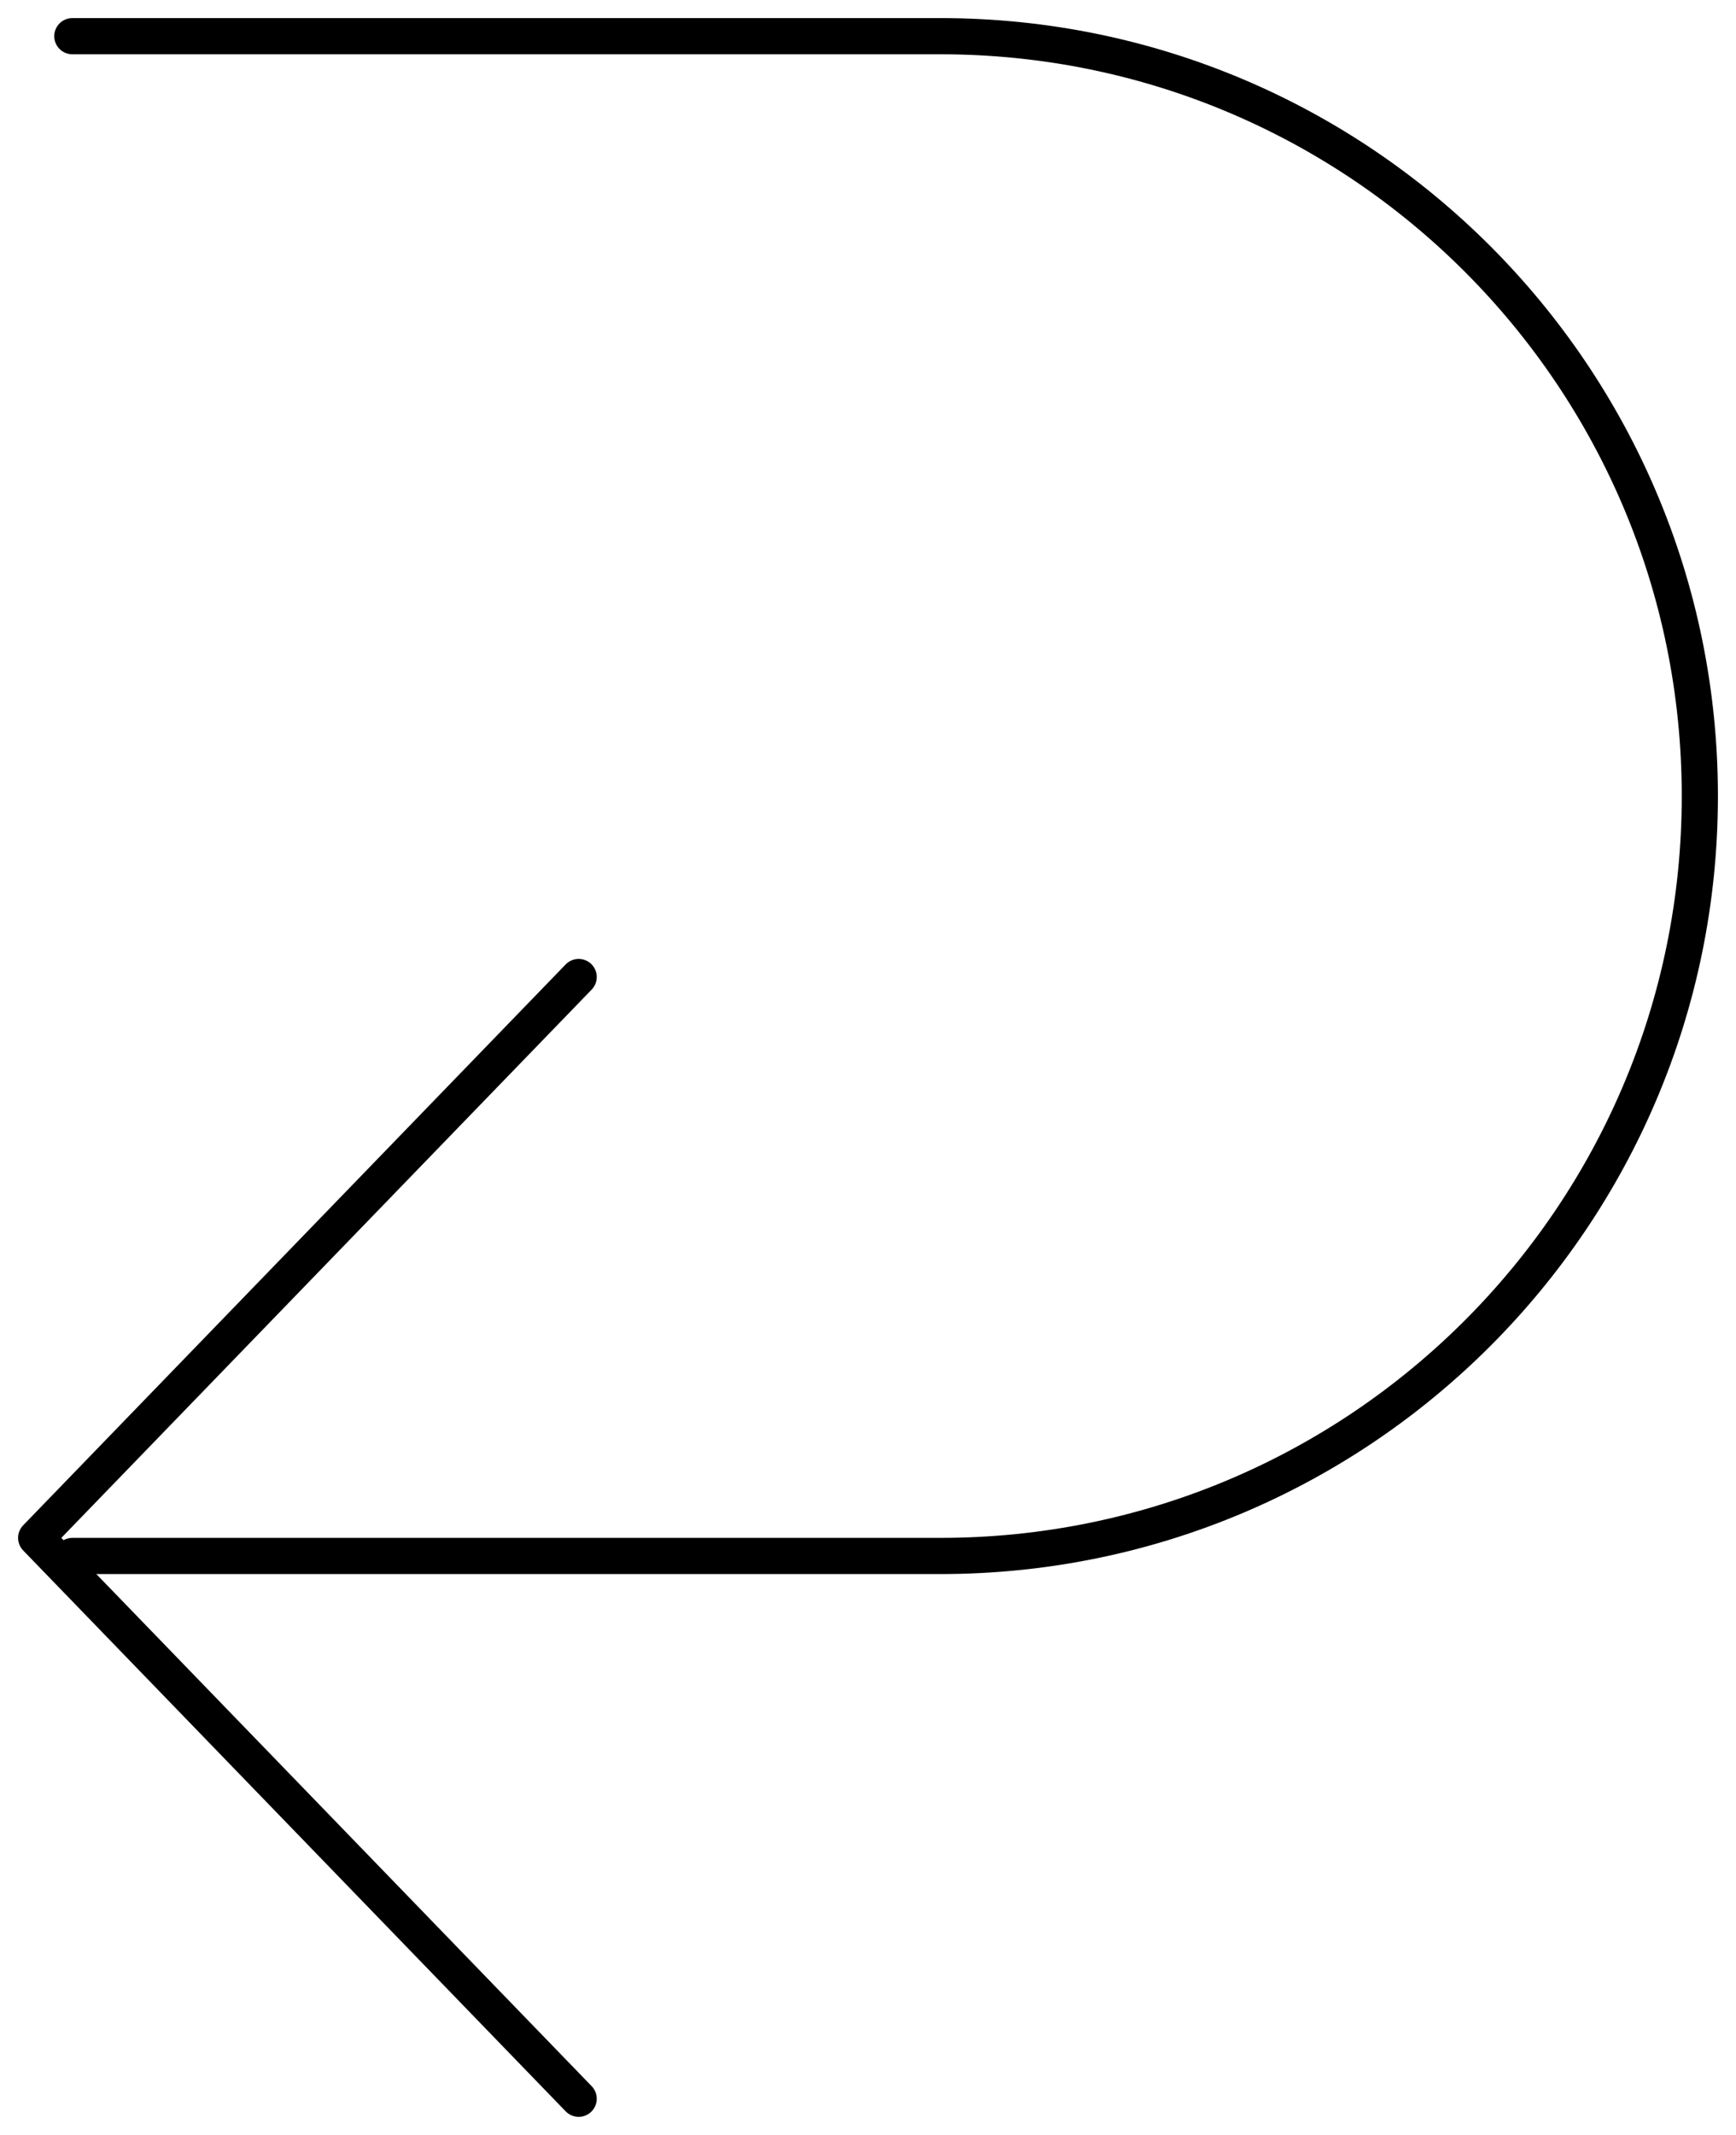
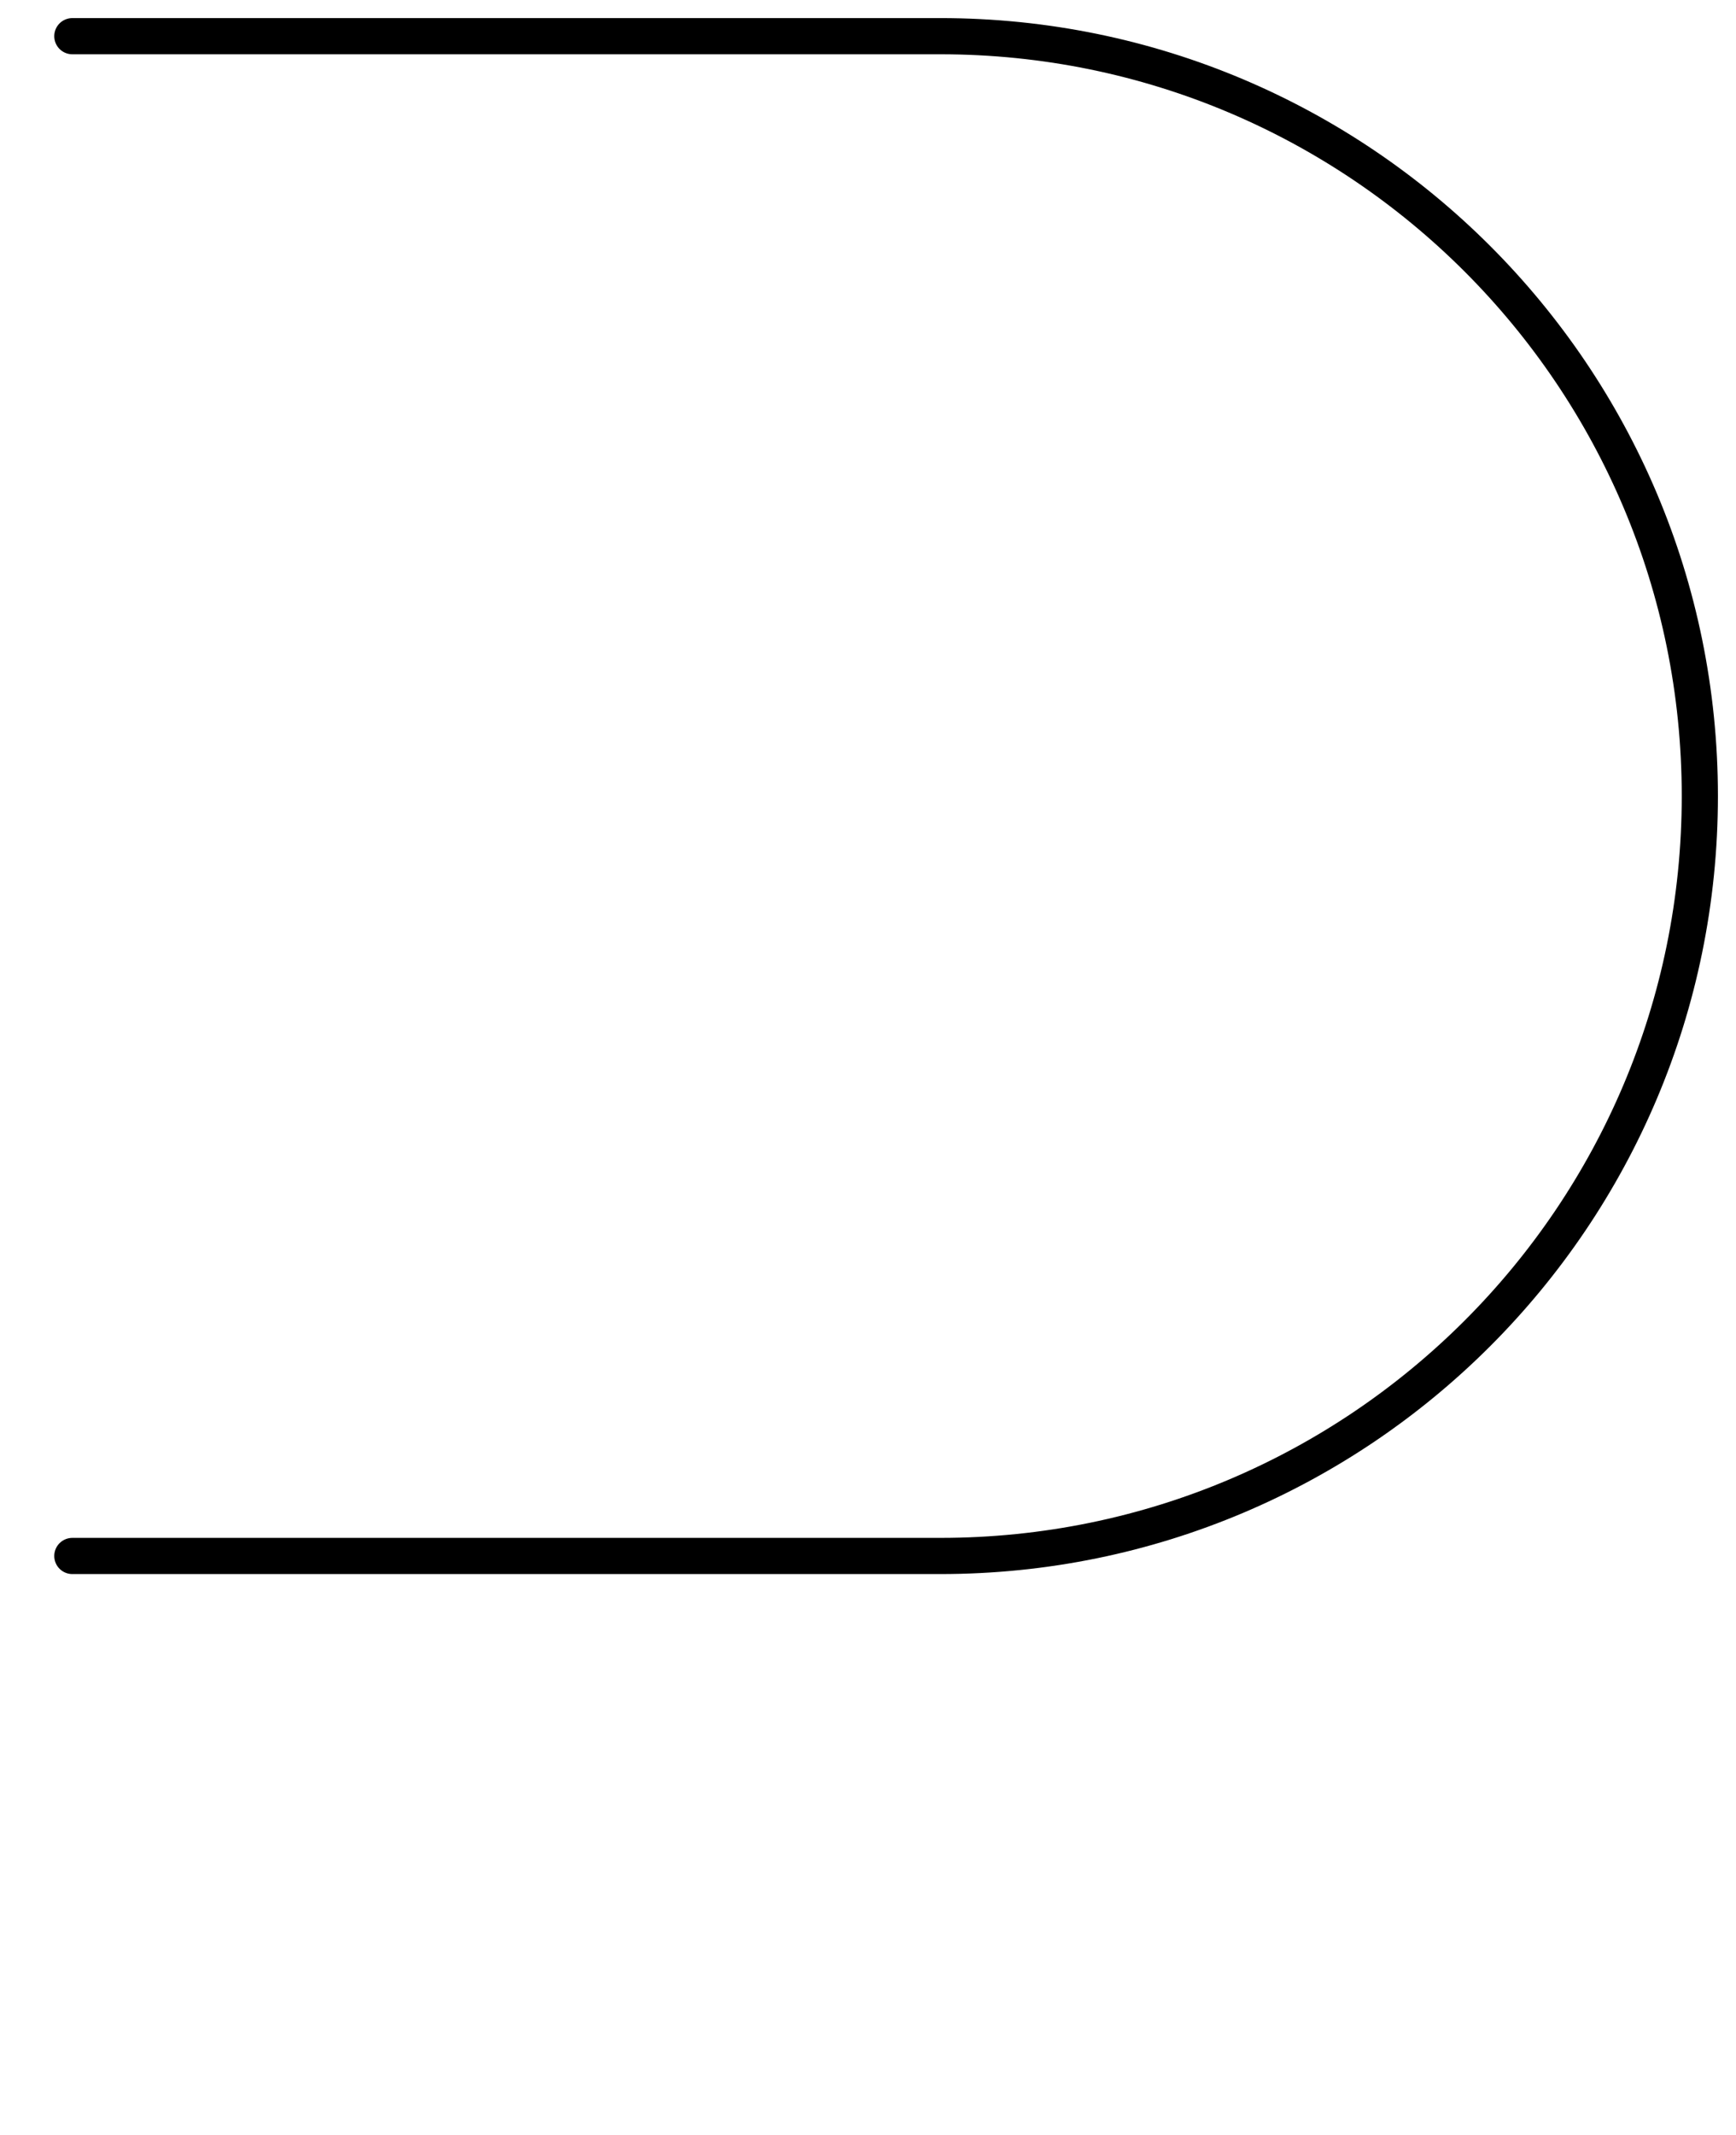
<svg xmlns="http://www.w3.org/2000/svg" width="48" height="59" viewBox="0 0 48 59" fill="none">
-   <path d="M16 27L1 42.5L16 58" stroke="black" stroke-linecap="round" stroke-linejoin="round" />
-   <path d="M2 1H26C37.598 1 47 10.402 47 22V22C47 33.598 37.598 43 26 43H2" stroke="black" stroke-linecap="round" stroke-linejoin="round" />
+   <path d="M2 1H26C37.598 1 47 10.402 47 22C47 33.598 37.598 43 26 43H2" stroke="black" stroke-linecap="round" stroke-linejoin="round" />
</svg>